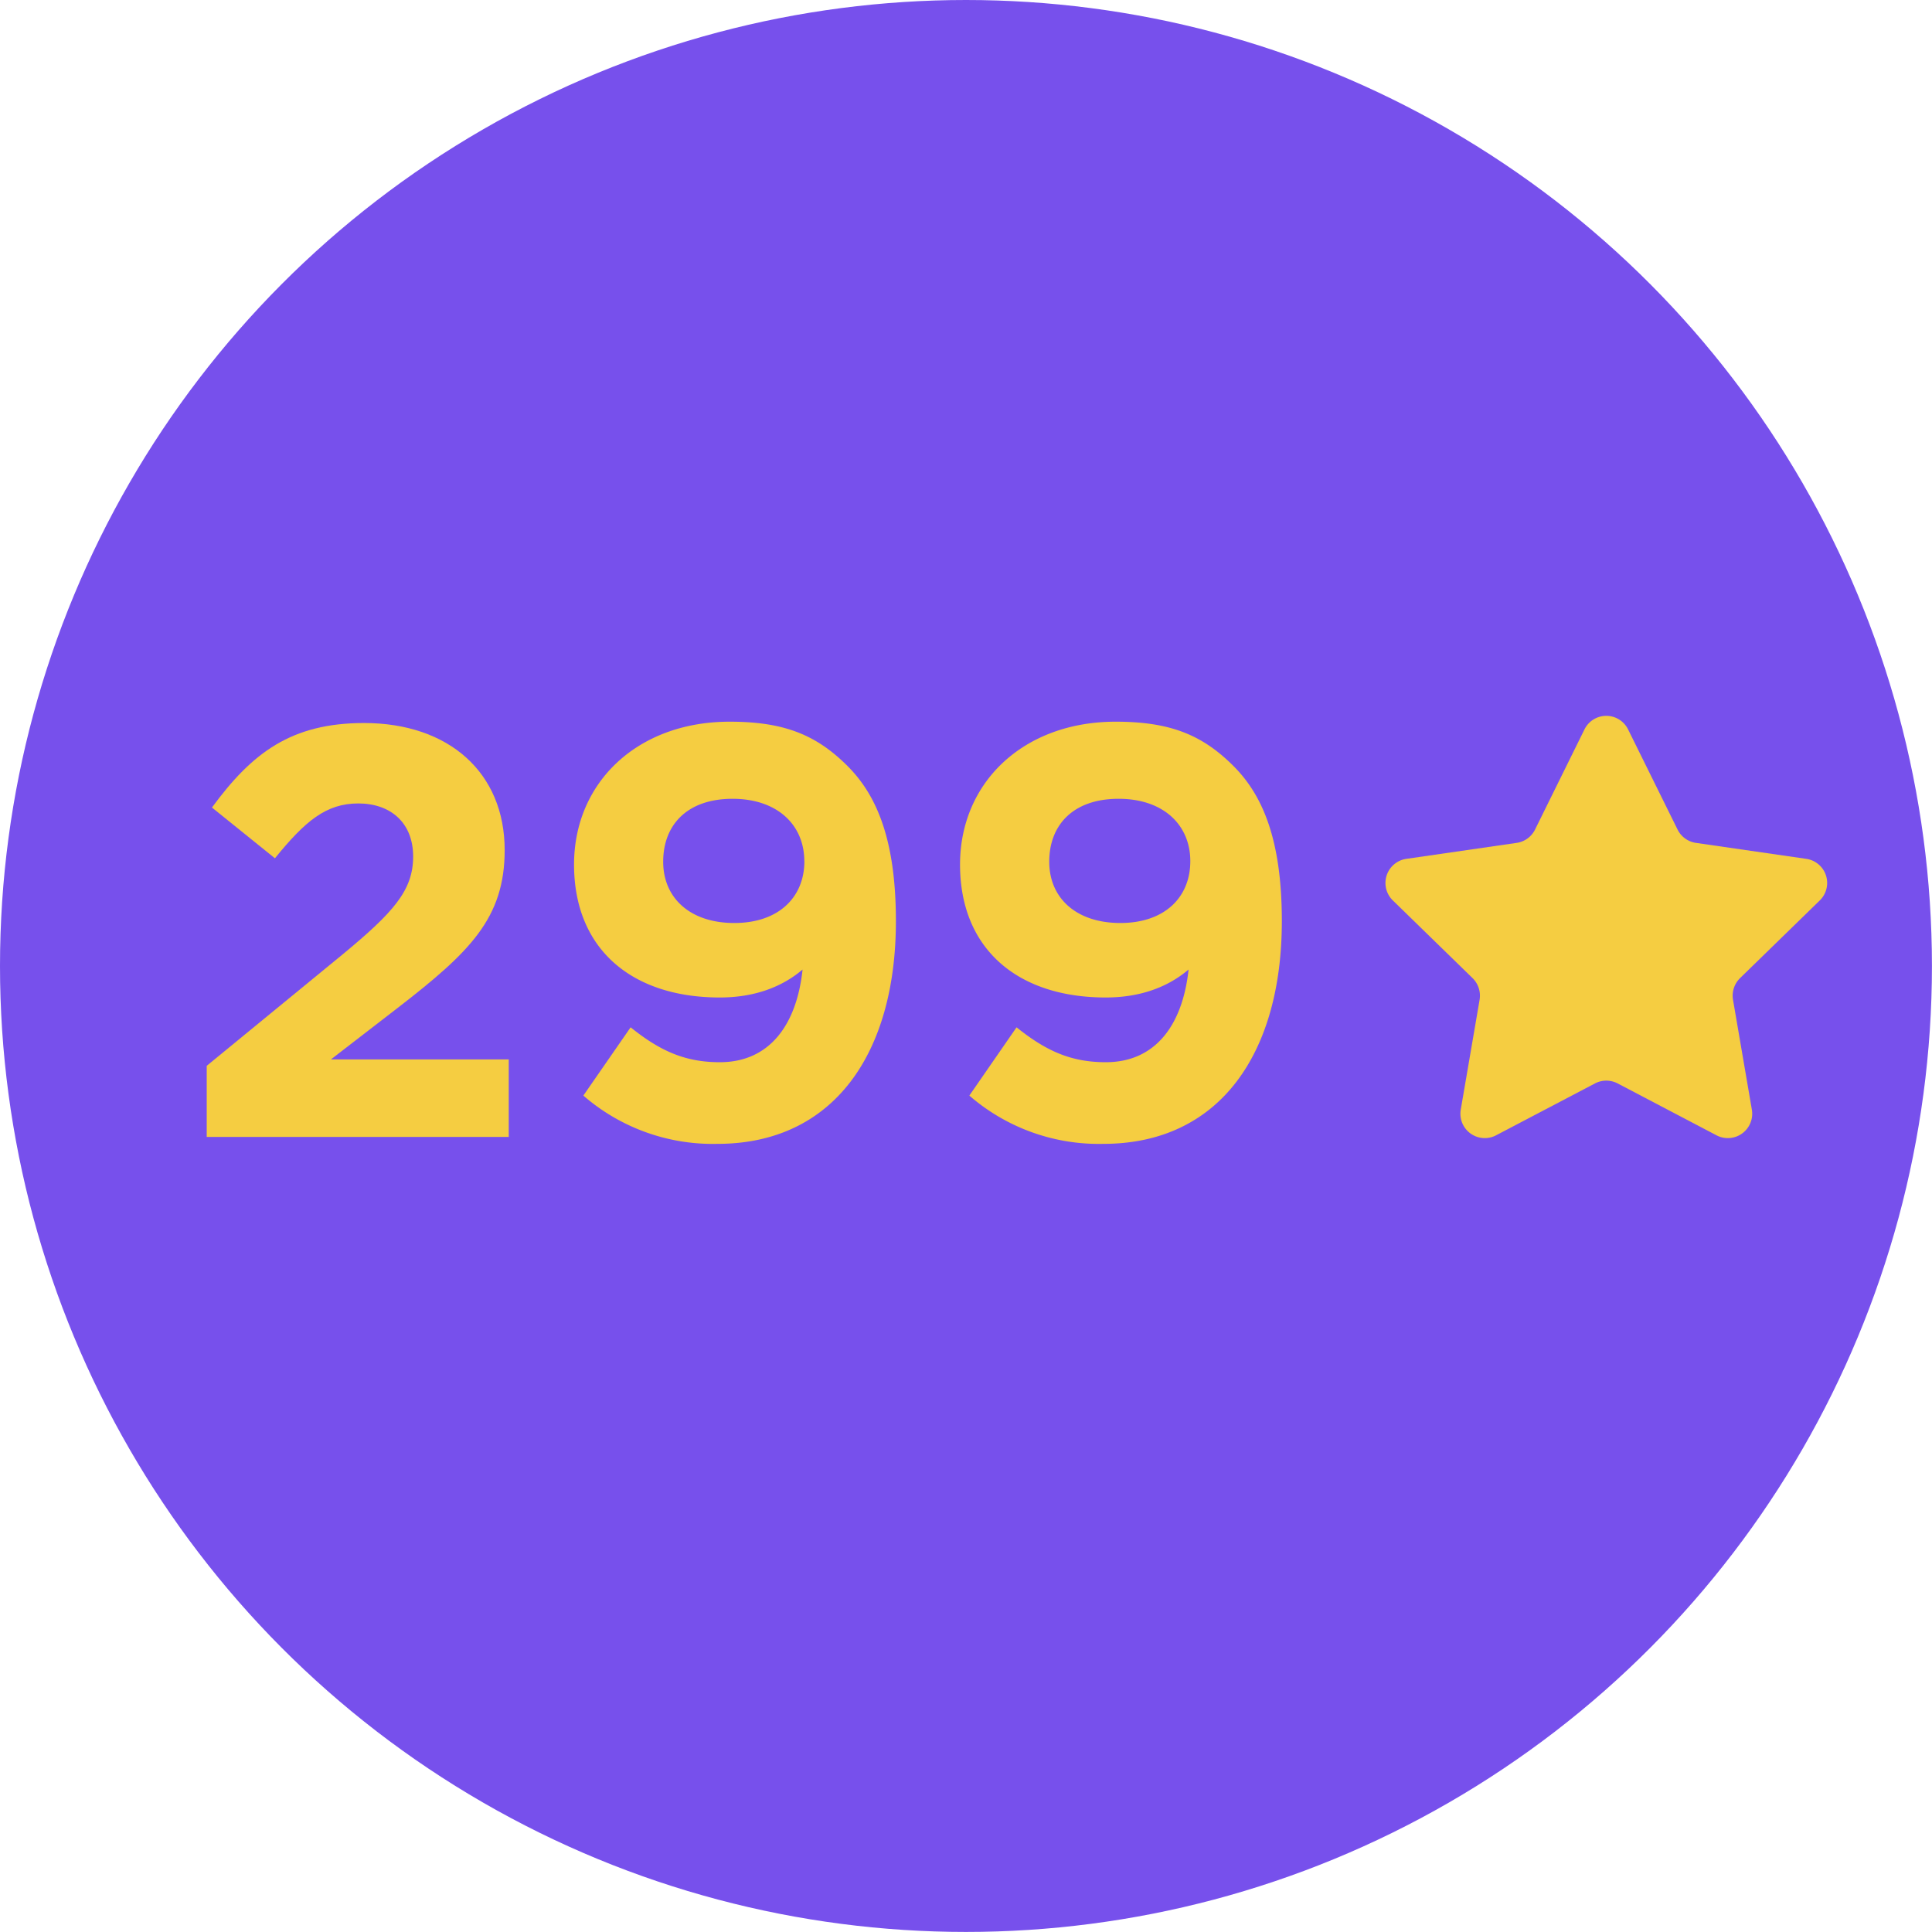
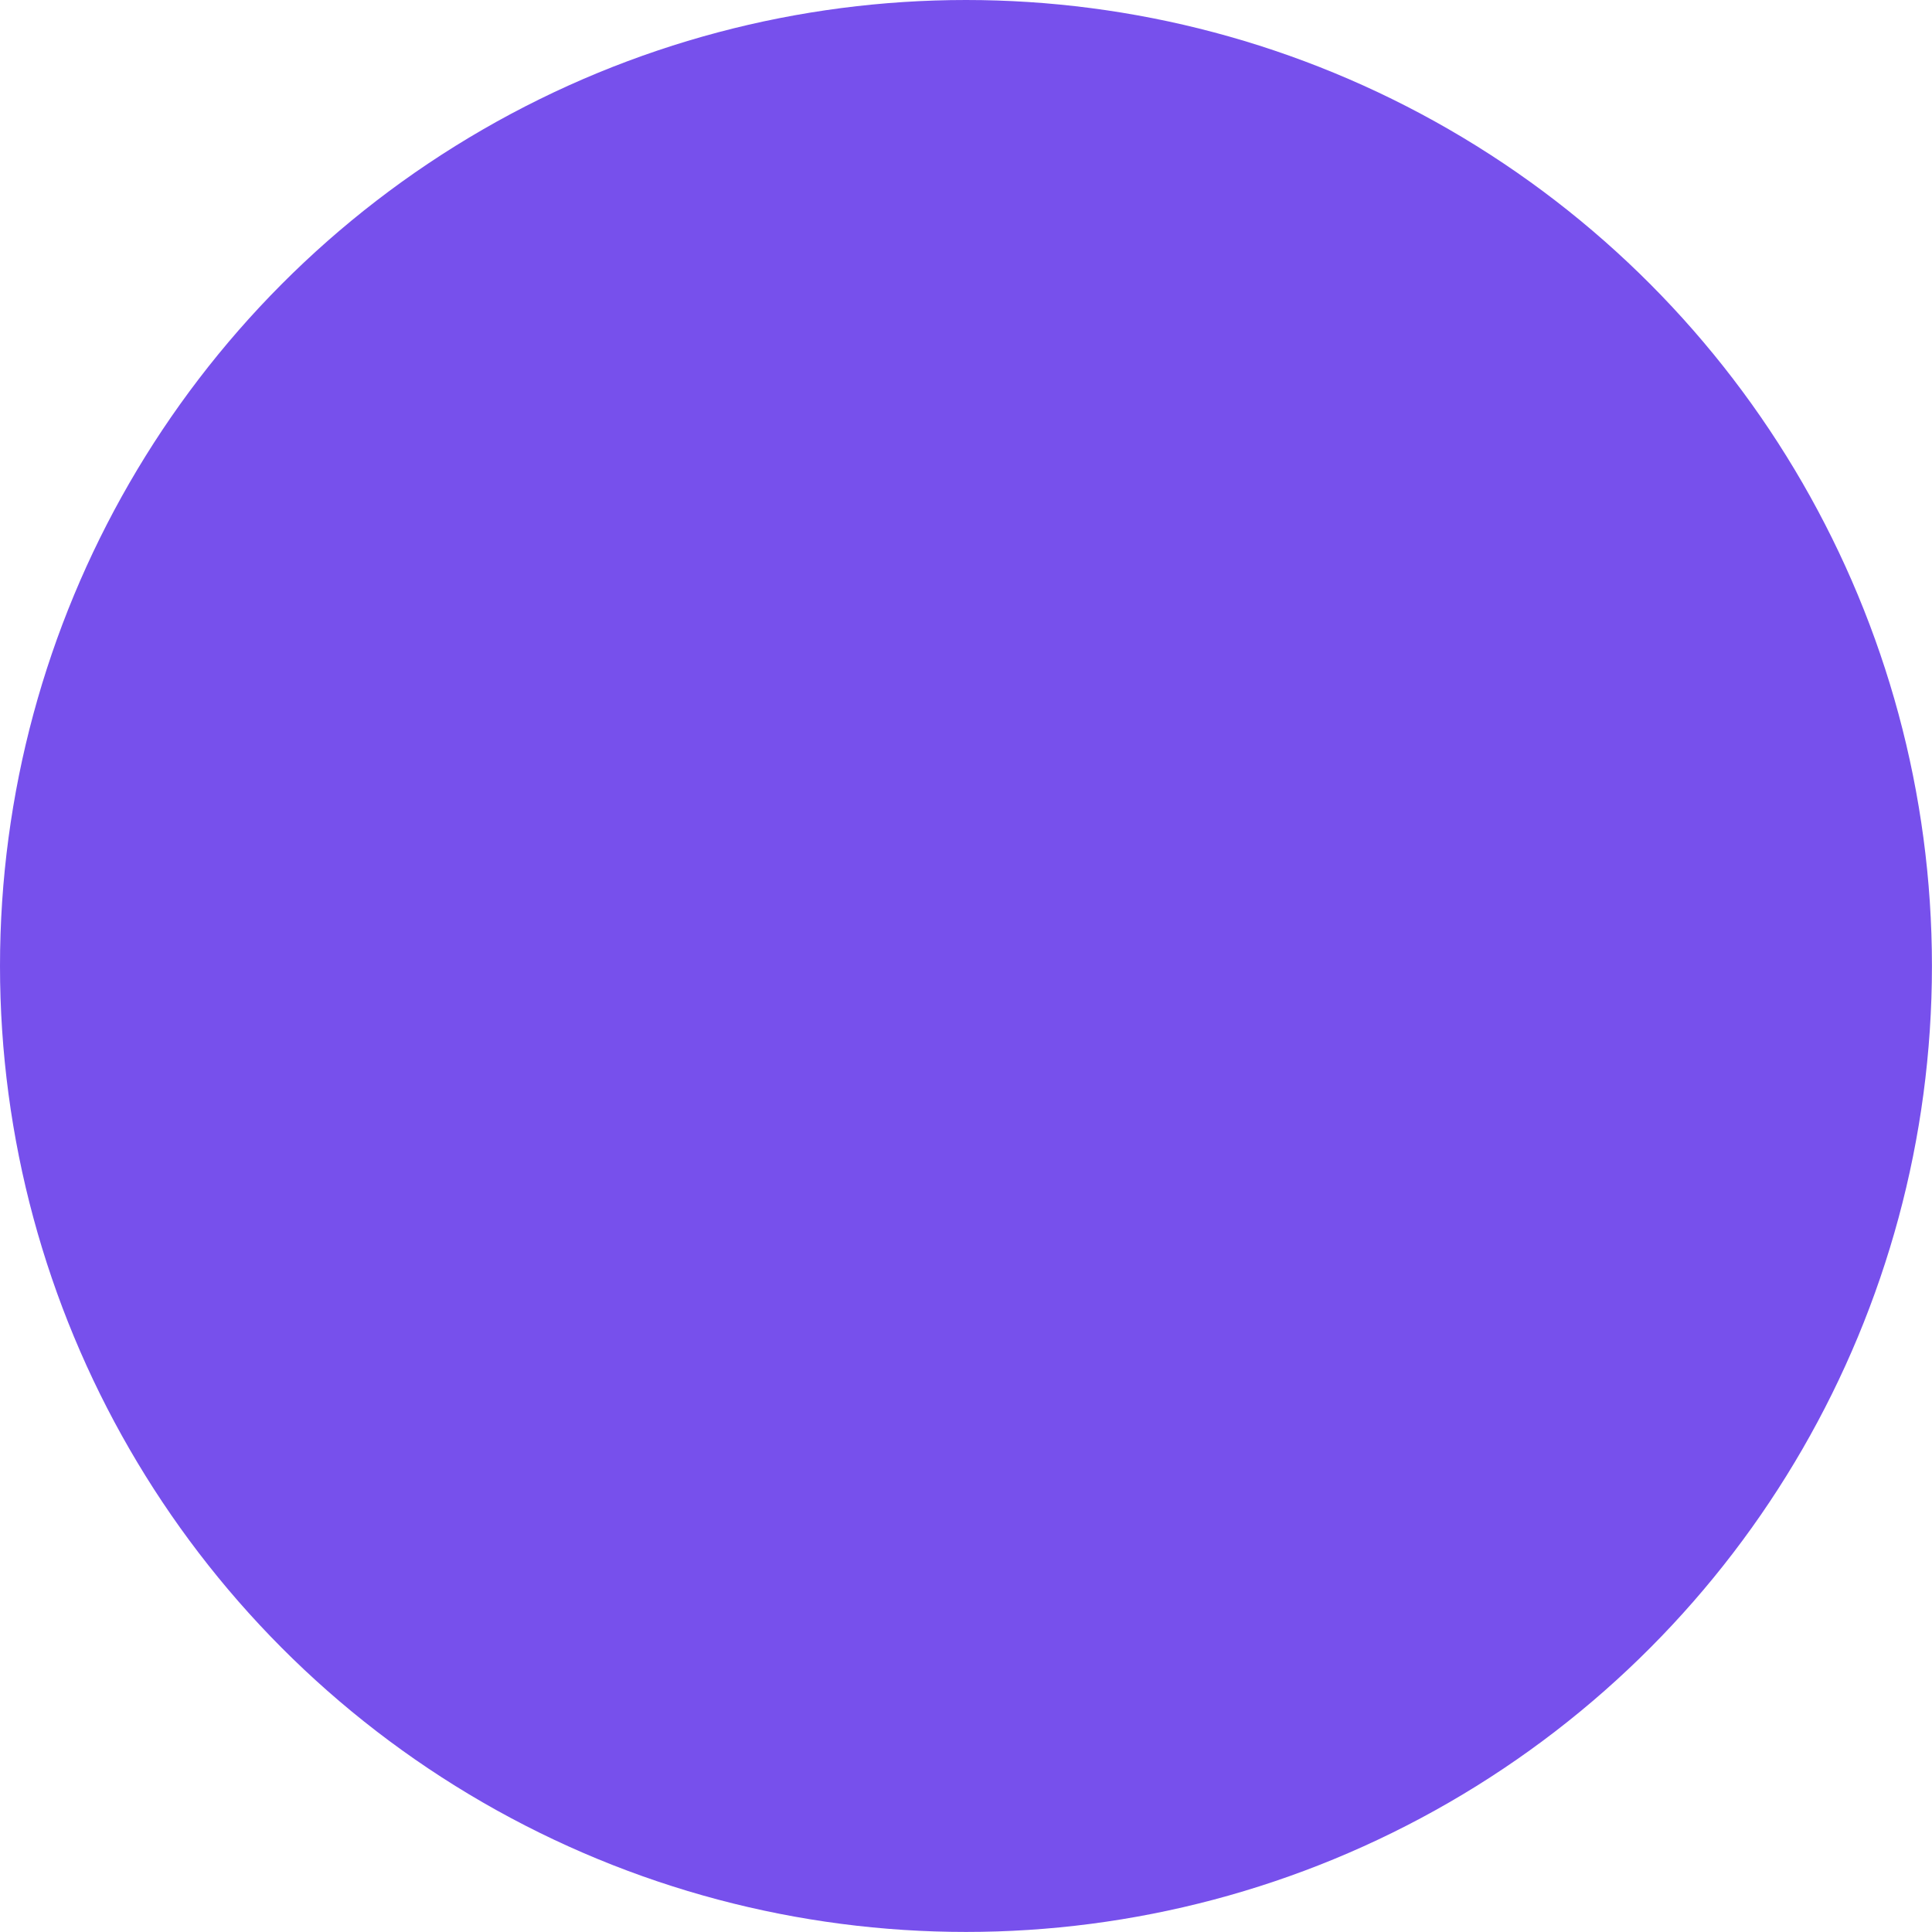
<svg xmlns="http://www.w3.org/2000/svg" viewBox="0 0 332.25 332.25">
  <defs>
    <style>.cls-1{fill:#7750ec;}.cls-2{fill:#f5cd41;}</style>
  </defs>
  <g id="Layer_2" data-name="Layer 2">
    <g id="Layer_1-2" data-name="Layer 1">
      <circle class="cls-1" cx="166.12" cy="166.12" r="166.12" />
-       <path class="cls-2" d="M35.55,183.29l23.36-19.15c8.73-7.22,12.14-11,12.14-16.84s-3.91-9.13-9.43-9.13-9.12,3-14.34,9.43l-10.83-8.73c6.92-9.42,13.64-14.53,26.17-14.53,14.54,0,24.17,8.52,24.17,21.85,0,11.73-6,17.55-18.45,27.18l-11.43,8.82H87.49v13.33H35.55Z" />
-       <path class="cls-2" d="M100.32,188.41l8.13-11.74c5.11,4.11,9.42,6,15.34,6,8.62,0,13.23-6.52,14.23-15.94-3.4,2.91-8.12,4.81-14.23,4.81-15.24,0-25.07-8.42-25.07-22.86,0-14.14,10.93-24.57,26.77-24.57,9.43,0,14.94,2.31,20.26,7.62,5,5,8.32,12.64,8.32,26.68,0,22.76-10.73,38.3-30.68,38.3A33.94,33.94,0,0,1,100.32,188.41Zm38-40.31c0-6.22-4.62-10.73-12.34-10.73s-11.93,4.41-11.93,10.83c0,6.21,4.61,10.53,12.23,10.53S138.33,154.31,138.33,148.1Z" />
-       <path class="cls-2" d="M166.7,188.41l8.12-11.74c5.12,4.11,9.43,6,15.34,6,8.63,0,13.24-6.52,14.24-15.94-3.41,2.91-8.12,4.81-14.24,4.81-15.24,0-25.06-8.42-25.06-22.86,0-14.14,10.93-24.57,26.77-24.57,9.42,0,14.94,2.31,20.25,7.62,5,5,8.32,12.64,8.32,26.68,0,22.76-10.72,38.3-30.68,38.3A33.94,33.94,0,0,1,166.7,188.41Zm38-40.31c0-6.22-4.61-10.73-12.33-10.73s-11.93,4.41-11.93,10.83c0,6.21,4.61,10.53,12.23,10.53S204.7,154.31,204.7,148.1Z" />
-       <path class="cls-2" d="M280,125.47l8.49,17.18a4.2,4.2,0,0,0,3.15,2.3l19,2.75a4.19,4.19,0,0,1,2.32,7.14l-13.73,13.38a4.22,4.22,0,0,0-1.2,3.71l3.24,18.89a4.19,4.19,0,0,1-6.08,4.42l-17-8.92a4.2,4.2,0,0,0-3.9,0l-17,8.92a4.19,4.19,0,0,1-6.08-4.42l3.24-18.89a4.22,4.22,0,0,0-1.2-3.71l-13.73-13.38a4.19,4.19,0,0,1,2.32-7.14l19-2.75a4.2,4.2,0,0,0,3.15-2.3l8.48-17.18A4.18,4.18,0,0,1,280,125.47Z" />
    </g>
  </g>
</svg>